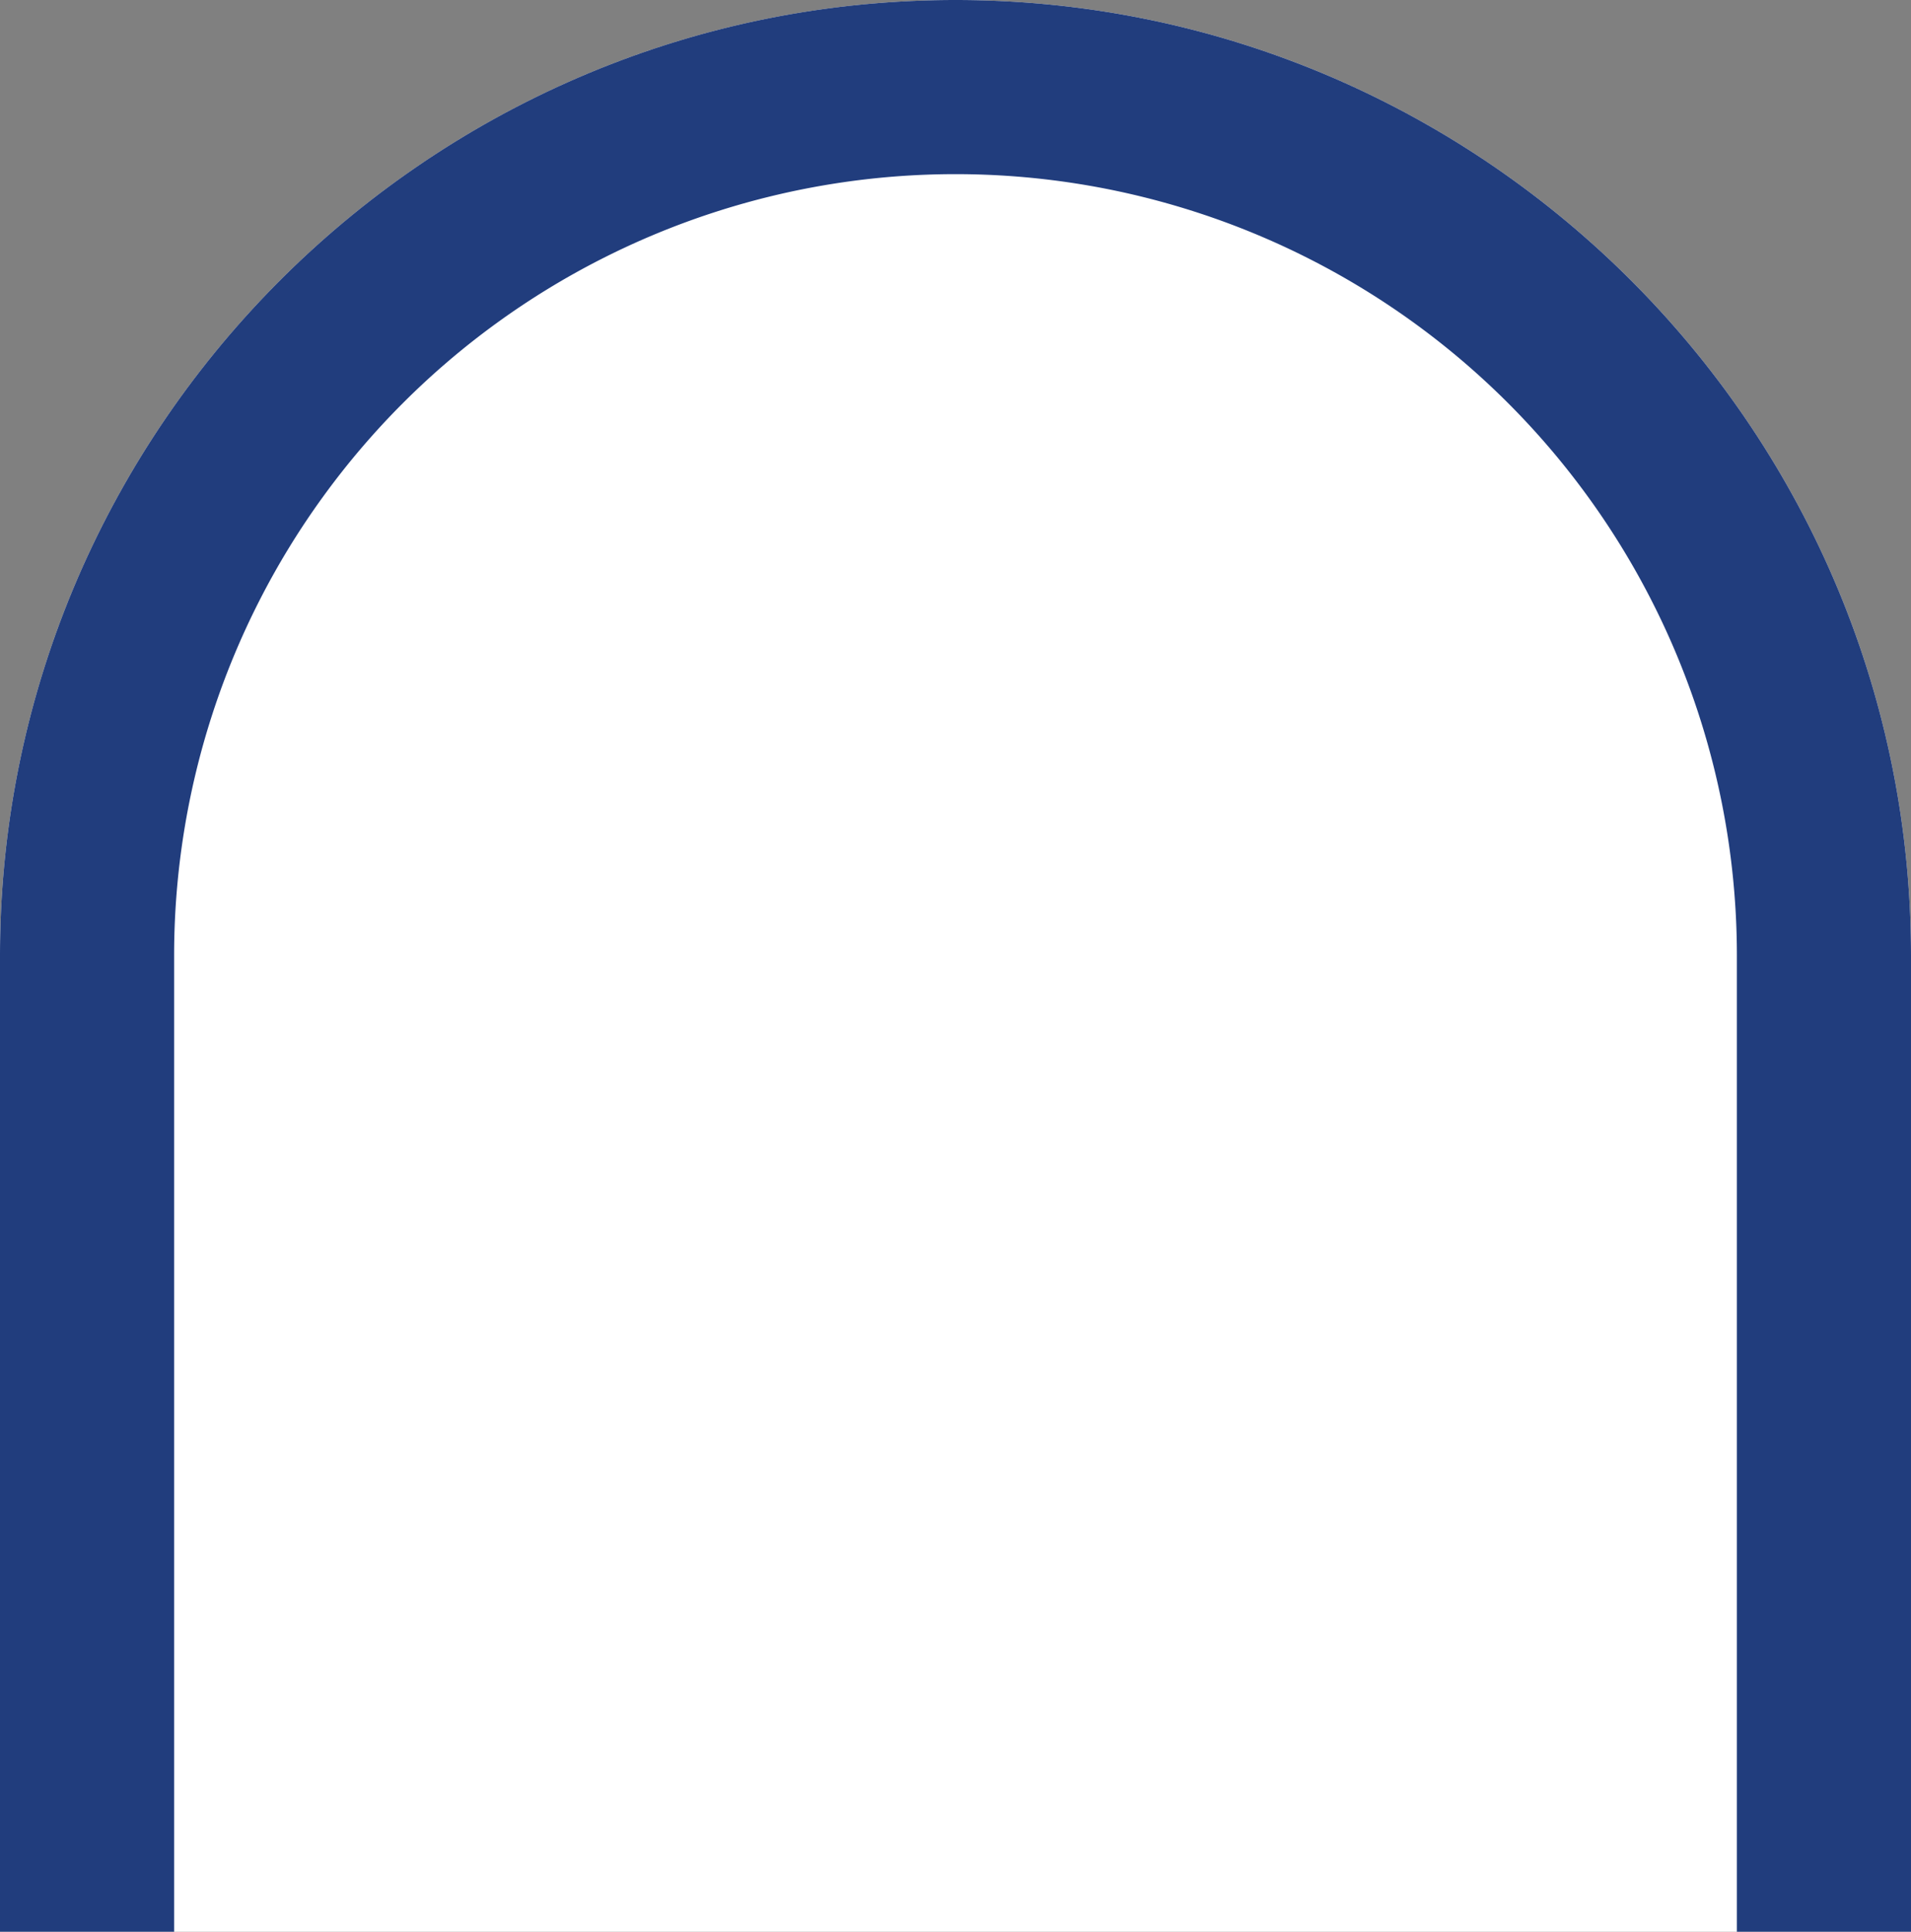
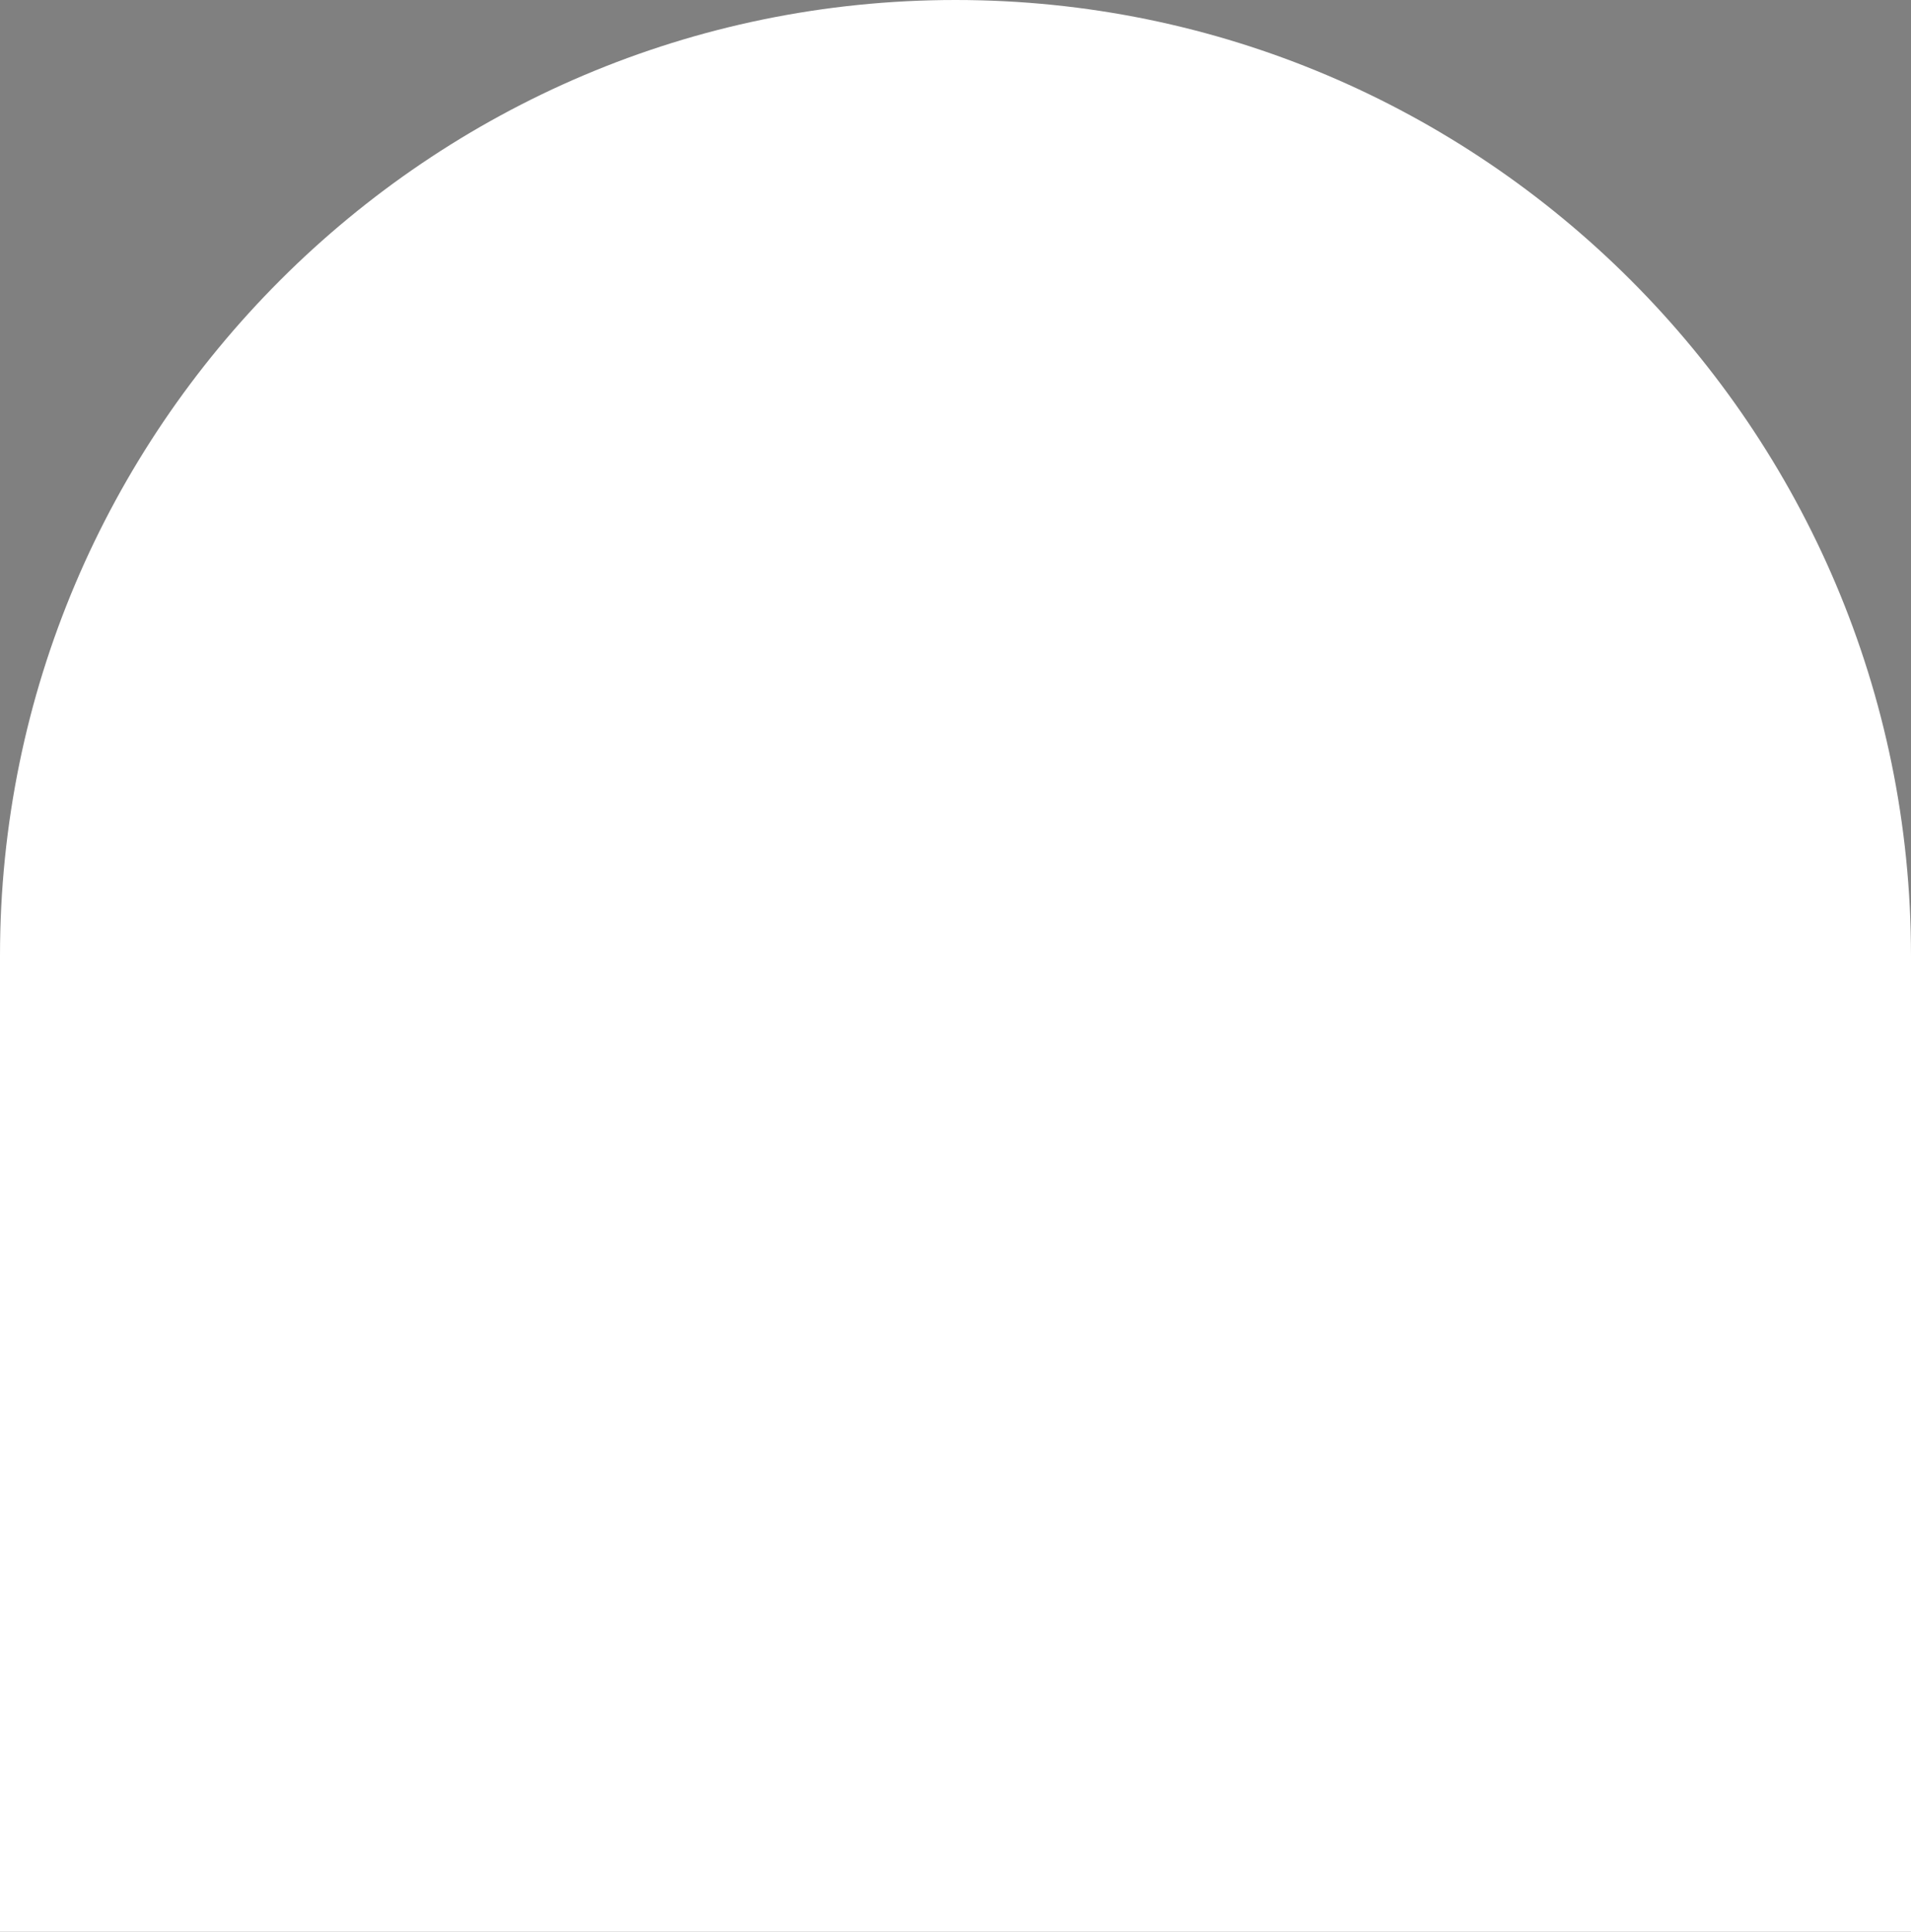
<svg xmlns="http://www.w3.org/2000/svg" viewBox="0 0 315.88 319.25">
  <rect x="0" y="0" width="315.88" height="319.25" fill="#808080" stroke="none" />
  <defs>
    <style>.cls-1{fill:#fff;}.cls-2{fill:#213d7d;}</style>
  </defs>
  <g id="レイヤー_2" data-name="レイヤー 2">
    <g id="design">
      <path class="cls-1" d="M0,319.25V157.94C0,70.85,70.85,0,157.94,0S315.88,70.85,315.88,157.94V319.25Z" />
-       <path class="cls-2" d="M315.88,319.25H287.1V157.94a129.16,129.16,0,0,0-258.32,0V319.25H0V157.94C0,70.85,70.85,0,157.94,0S315.88,70.85,315.88,157.94Z" />
    </g>
  </g>
</svg>